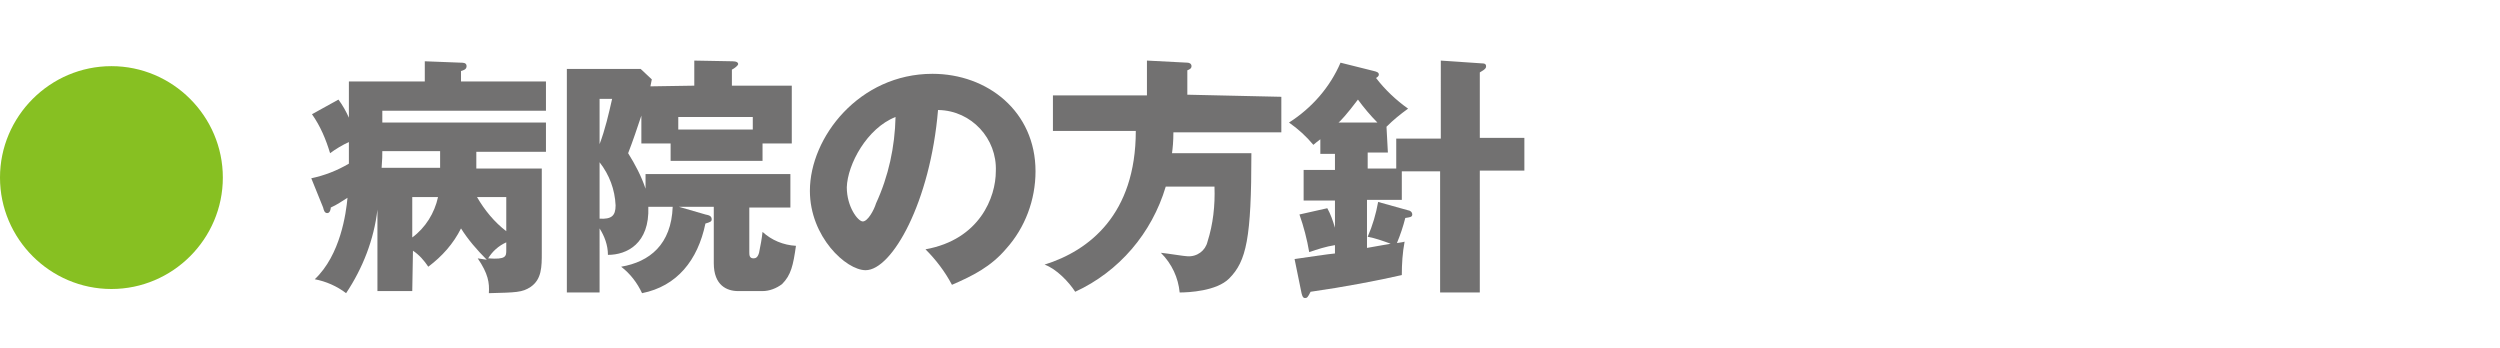
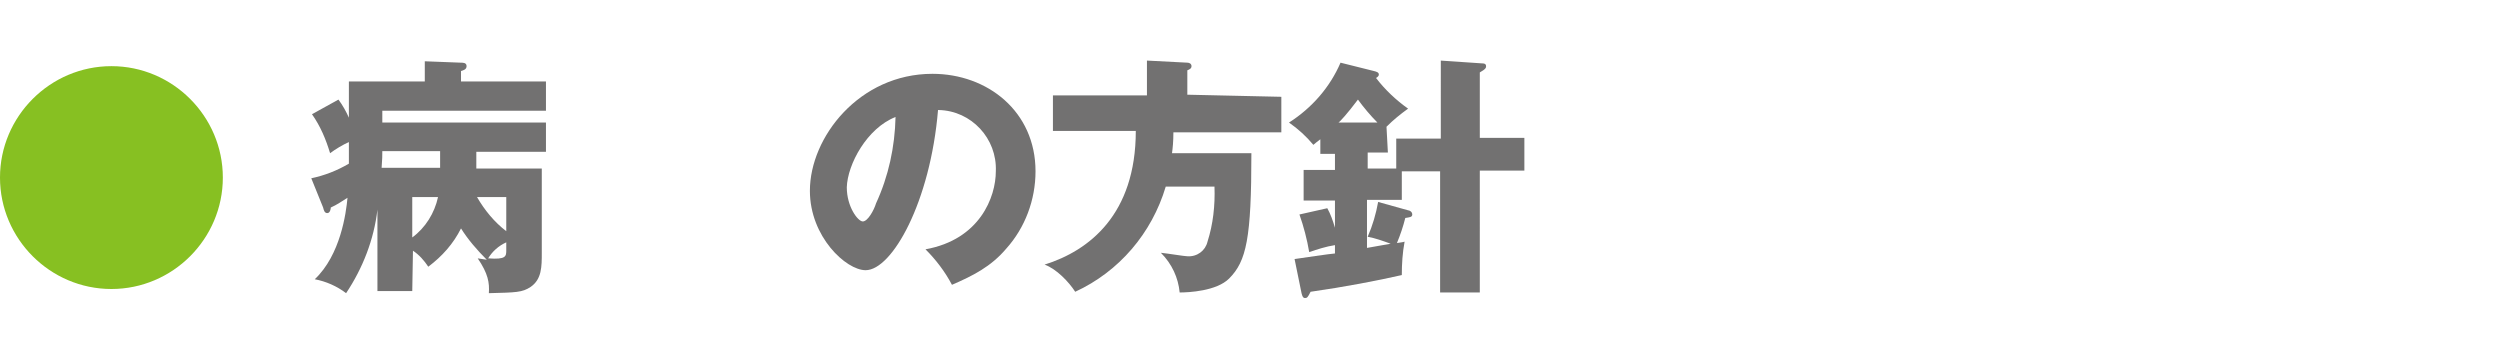
<svg xmlns="http://www.w3.org/2000/svg" version="1.1" id="レイヤー_1" x="0px" y="0px" viewBox="0 0 359 50" style="enable-background:new 0 0 359 50;" xml:space="preserve">
  <style type="text/css">
	.st0{fill:#87C022;}
	.st1{fill:#727171;}
	.st2{fill:none;}
</style>
  <title>アセット 6</title>
  <g id="レイヤー_2">
    <g id="レイヤー_1-2">
      <path class="st0" d="M32,25.5c0,8.8-7.2,16-16,16s-16-7.2-16-16s7.2-16,16-16S32,16.7,32,25.5z" />
      <path class="st1" d="M59.2,41.8h-5V30.1c-0.5,4.3-2.1,8.4-4.5,12c-1.3-1-2.9-1.7-4.5-2c3.7-3.5,4.5-9.5,4.7-11.7    c-0.8,0.5-1.5,1-2.4,1.4c0,0.2-0.1,0.8-0.5,0.8s-0.5-0.4-0.6-0.8l-1.7-4.2c1.9-0.4,3.7-1.1,5.4-2.1v-3.1c-0.9,0.4-1.9,1-2.7,1.6    c-0.6-2-1.4-3.9-2.6-5.6l3.8-2.1c0.6,0.8,1.1,1.7,1.5,2.6v-5.2h10.9V8.8L66.2,9C66.5,9,67,9,67,9.5s-0.5,0.6-0.8,0.7v1.5h12.2v4.2    H54.9v1.7h23.5v4.2H68.4v2.4h9.4v12.1c0,2,0,3.8-1.6,4.9c-1.2,0.8-2.1,0.8-6,0.9c0.1-1.5-0.1-2.8-1.6-5c0.5,0.1,0.8,0.1,1.3,0.2    c-1.4-1.4-2.7-2.9-3.7-4.5c-1.1,2.2-2.7,4-4.7,5.5c-0.6-0.9-1.3-1.7-2.2-2.3L59.2,41.8z M63.2,21.7h-8.3c0,0.6,0,1.2-0.1,2.4h8.4    V21.7z M59.2,34.1c1.9-1.4,3.2-3.5,3.7-5.8h-3.7V34.1z M68.5,28.3c1.1,1.9,2.5,3.6,4.2,4.9v-4.9L68.5,28.3z M72.7,34.8    c-1.1,0.5-2,1.3-2.6,2.3c2.6,0.2,2.6-0.3,2.6-1.2V34.8z" />
-       <path class="st1" d="M99.7,12.3V8.7l5.5,0.1c0.6,0,0.8,0.2,0.8,0.4s-0.5,0.6-0.9,0.8v2.3h8.6v8.3h-4.2v2.5H96.3v-2.5h-4.2v-4    c-0.6,1.8-1.2,3.6-1.9,5.4c1,1.6,1.9,3.3,2.5,5.1V25h20.8v4.8h-5.9v6.4c0,0.4,0,0.9,0.6,0.9c0.3,0,0.6-0.1,0.8-0.8    c0.2-1,0.4-2,0.5-3c1.3,1.2,3,1.9,4.8,2c-0.4,2.8-0.7,4.2-2,5.5c-0.8,0.6-1.8,1-2.8,1H106c-1.6,0-3.5-0.8-3.5-4v-8.1h-5l3.8,1.1    c0.5,0.1,0.9,0.2,0.9,0.7c0,0.3-0.2,0.4-0.9,0.6c-1.1,5.3-4.1,9-9.1,10c-0.7-1.5-1.7-2.8-3-3.8c4.1-0.7,7.2-3.2,7.4-8.6h-3.5    c0.2,5.3-3.1,6.9-5.8,6.9c0-1.4-0.5-2.7-1.2-3.8V42h-4.7V9.9h10.6l1.6,1.5l-0.2,1L99.7,12.3z M86.1,14.2v6.5    c0.8-2.1,1.3-4.3,1.8-6.5L86.1,14.2z M86.1,31.4c1.7,0.1,2.3-0.4,2.3-1.9c-0.1-2.3-0.9-4.4-2.3-6.2V31.4z M97.4,18.6h10.7v-1.8    H97.4V18.6z" />
      <path class="st1" d="M132.9,35.8c7.8-1.4,10.1-7.5,10.1-11.2c0.2-4.7-3.5-8.7-8.2-8.8c0,0-0.1,0-0.1,0c-1.1,13.2-6.6,23-10.4,23    c-2.8,0-8-4.8-8-11.4c0-7.7,7.1-16.8,17.6-16.8c7.9,0,14.8,5.4,14.8,14c0,4.1-1.5,8.1-4.2,11.1c-2.2,2.6-4.8,3.9-7.8,5.2    C135.7,39,134.4,37.3,132.9,35.8z M121.6,26.9c0,2.8,1.6,4.9,2.3,4.9s1.6-1.6,1.9-2.6c1.8-3.9,2.7-8.1,2.8-12.4    C124.5,18.4,121.7,23.6,121.6,26.9L121.6,26.9z" />
      <path class="st1" d="M184,13.9V19h-15.5c0,1.3-0.1,2.3-0.2,3h11.4c0,12.2-0.7,15.5-3.2,18c-1.8,1.8-5.8,2-7.1,2    c-0.2-2.1-1.1-4.1-2.7-5.7c1,0.1,3.4,0.5,3.8,0.5c1.4,0.1,2.6-0.8,2.9-2.1c0.8-2.5,1.1-5.2,1-7.9h-7c-2,6.7-6.7,12.2-13,15.1    c-0.9-1.4-2.7-3.3-4.4-3.9c6.4-2,13.1-7.2,13.1-19.2h-11.9v-5.1h13.5v-5l5.8,0.3c0.2,0,0.6,0.1,0.6,0.5s-0.4,0.5-0.6,0.6v3.5    L184,13.9z" />
      <path class="st1" d="M199.3,21.9h-2.9v2.3h4.1v-4.3h6.4V8.7l5.9,0.4c0.2,0,0.6,0,0.6,0.4c0,0.2,0,0.4-0.9,0.9v9.4h6.4v4.7h-6.4V42    h-5.7V24.6h-5.5v4.1h-5v6.9l3.4-0.6c-1.1-0.4-2.2-0.8-3.3-1c0.7-1.6,1.2-3.3,1.5-5l4.3,1.2c0.2,0,0.6,0.2,0.6,0.6s-0.4,0.4-1,0.5    c-0.3,1.2-0.7,2.4-1.2,3.6c0.6-0.1,0.8-0.1,1.1-0.2c-0.3,1.6-0.4,3.2-0.4,4.8c-3.5,0.8-8.2,1.7-13.1,2.4c-0.4,0.8-0.5,0.9-0.8,0.9    s-0.4-0.3-0.5-0.7l-1-4.9c0.7-0.1,5.4-0.8,5.8-0.8v-1.2c-1.3,0.2-2.5,0.6-3.7,1c-0.3-1.8-0.8-3.7-1.4-5.4l4-0.9    c0.5,0.9,0.8,1.8,1.1,2.8v-3.9h-4.5v-4.4h4.5v-2.3h-2.1V20c-0.5,0.4-0.8,0.6-1,0.8c-1-1.2-2.2-2.3-3.5-3.2    c3.3-2.1,5.9-5.1,7.4-8.6l4.8,1.2c0.4,0.1,0.7,0.2,0.7,0.5s-0.3,0.4-0.4,0.5c1.3,1.7,2.9,3.2,4.6,4.4c-1.1,0.8-2.1,1.6-3.1,2.6    L199.3,21.9z M197.8,17.6c-1-1-2-2.2-2.8-3.3c-1.5,2-2.6,3.2-2.8,3.3H197.8z" />
-       <rect class="st2" width="359" height="50" />
    </g>
  </g>
</svg>